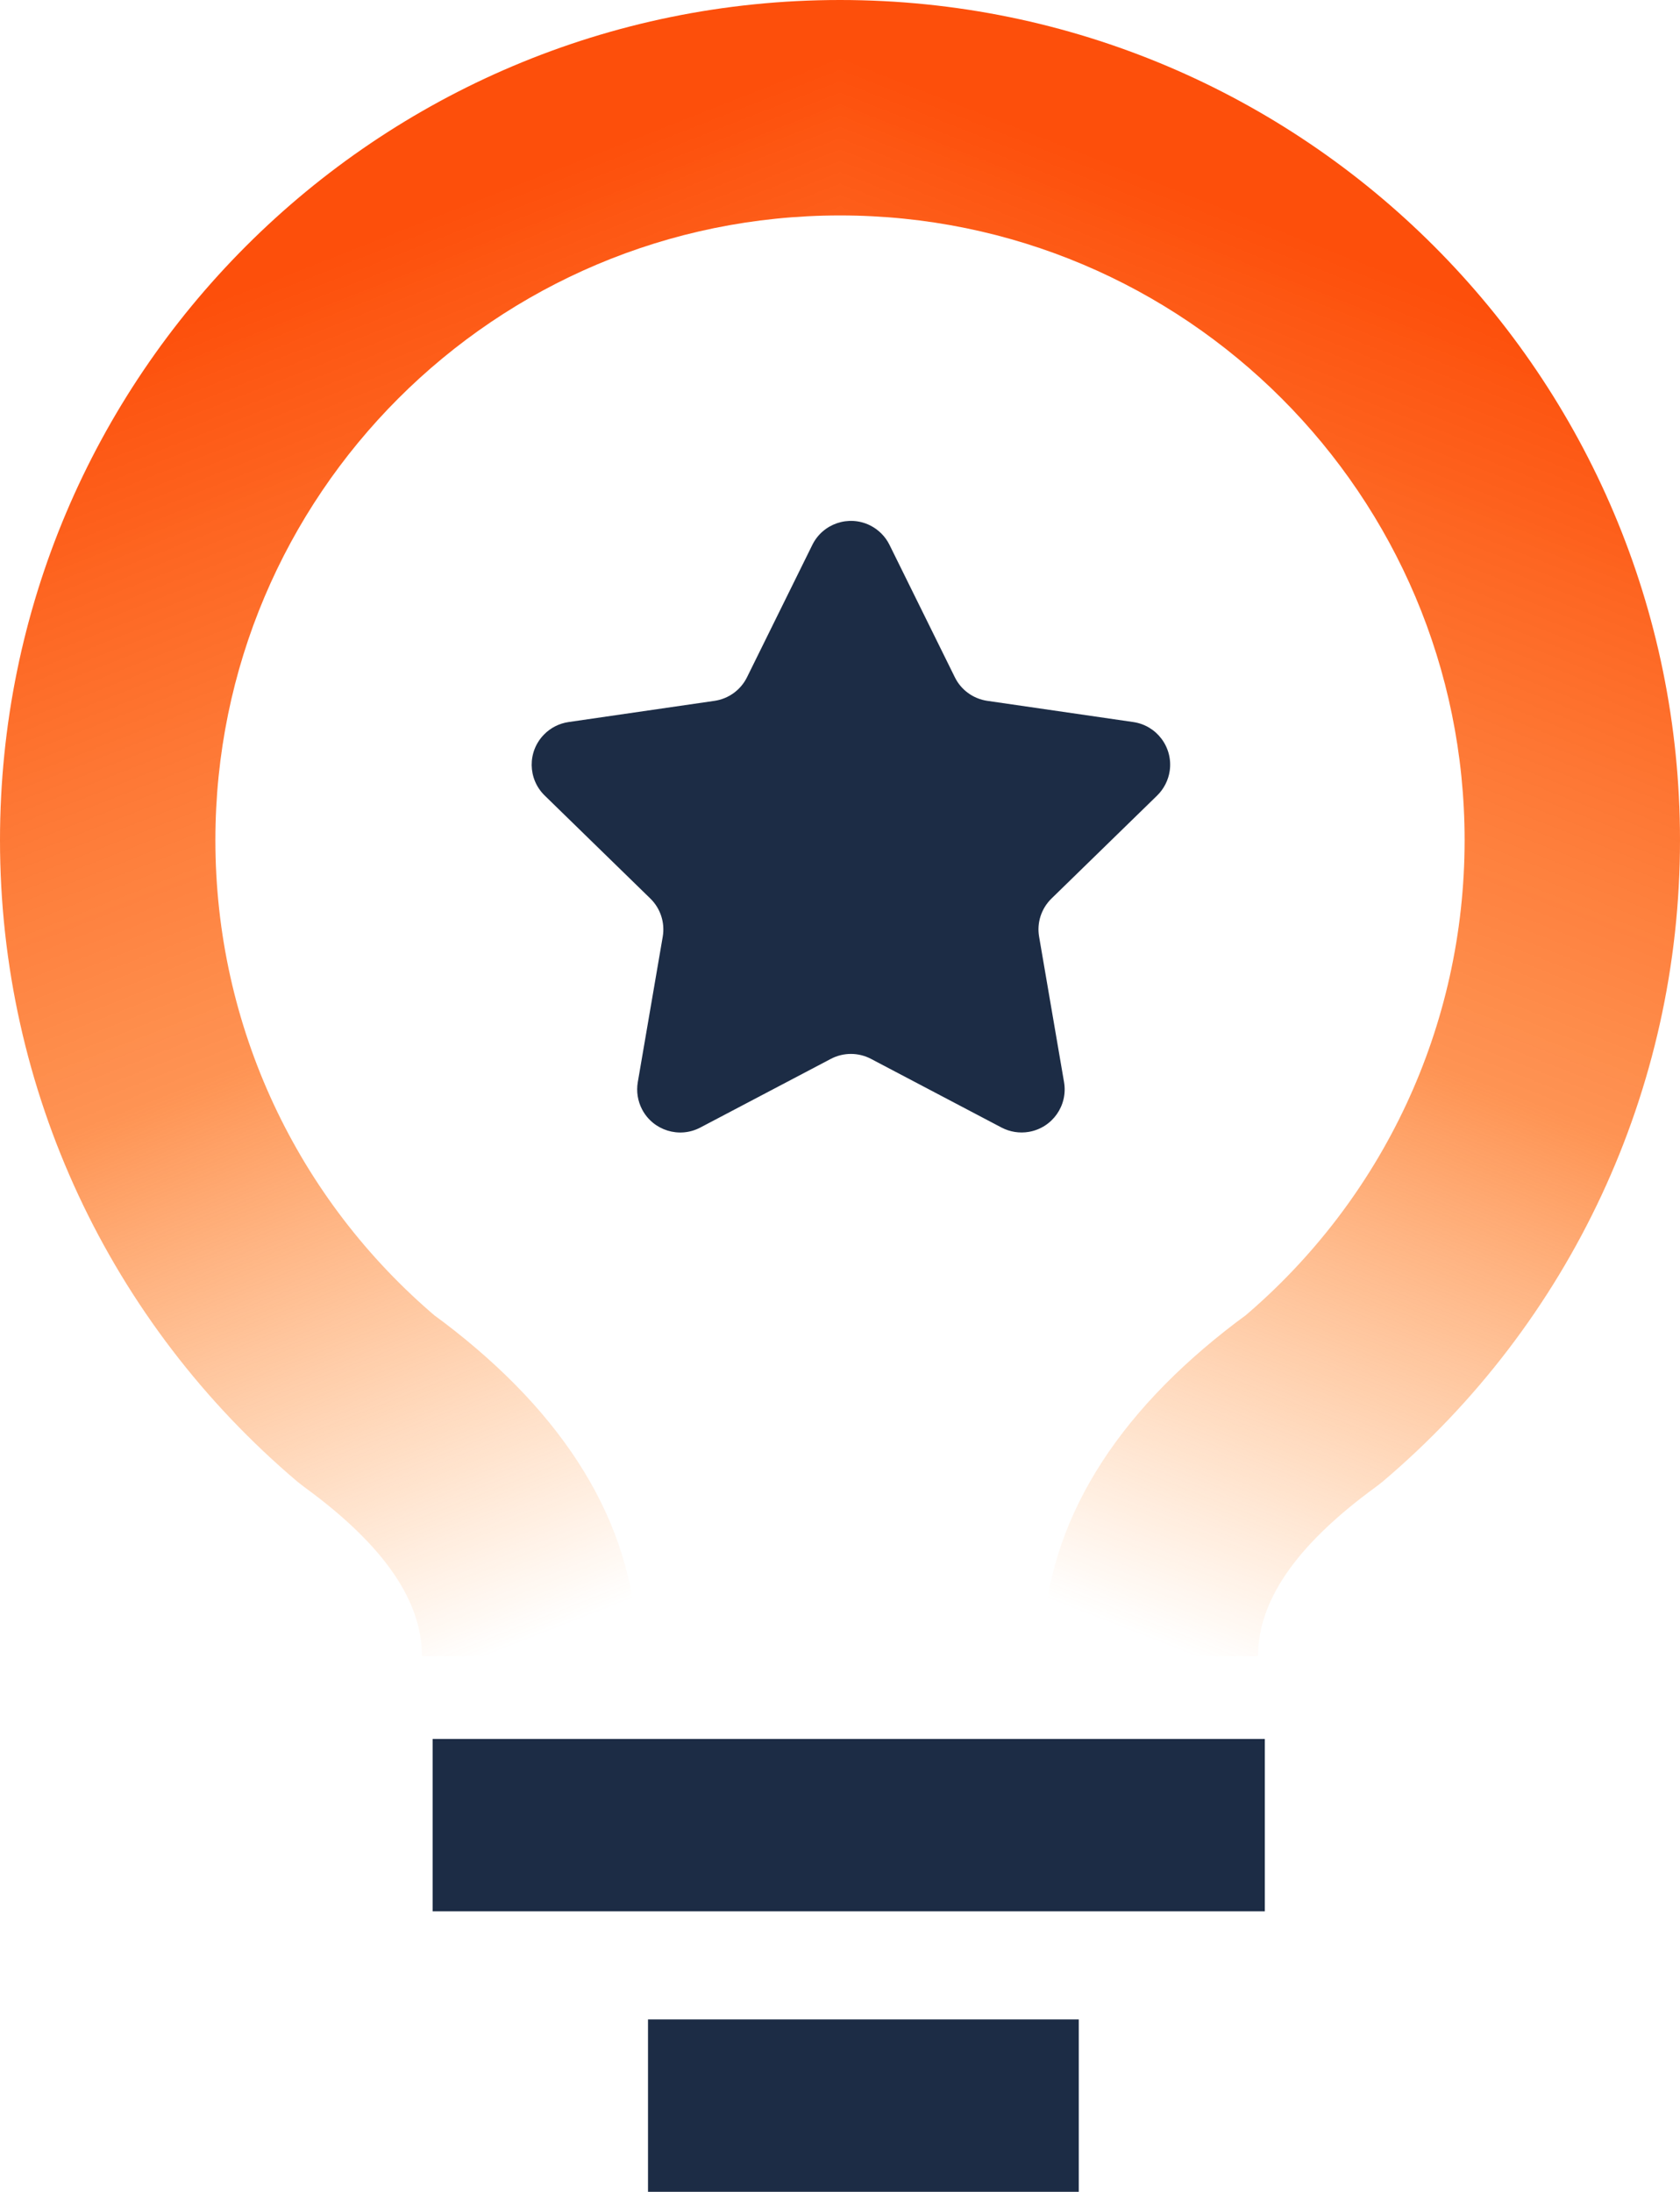
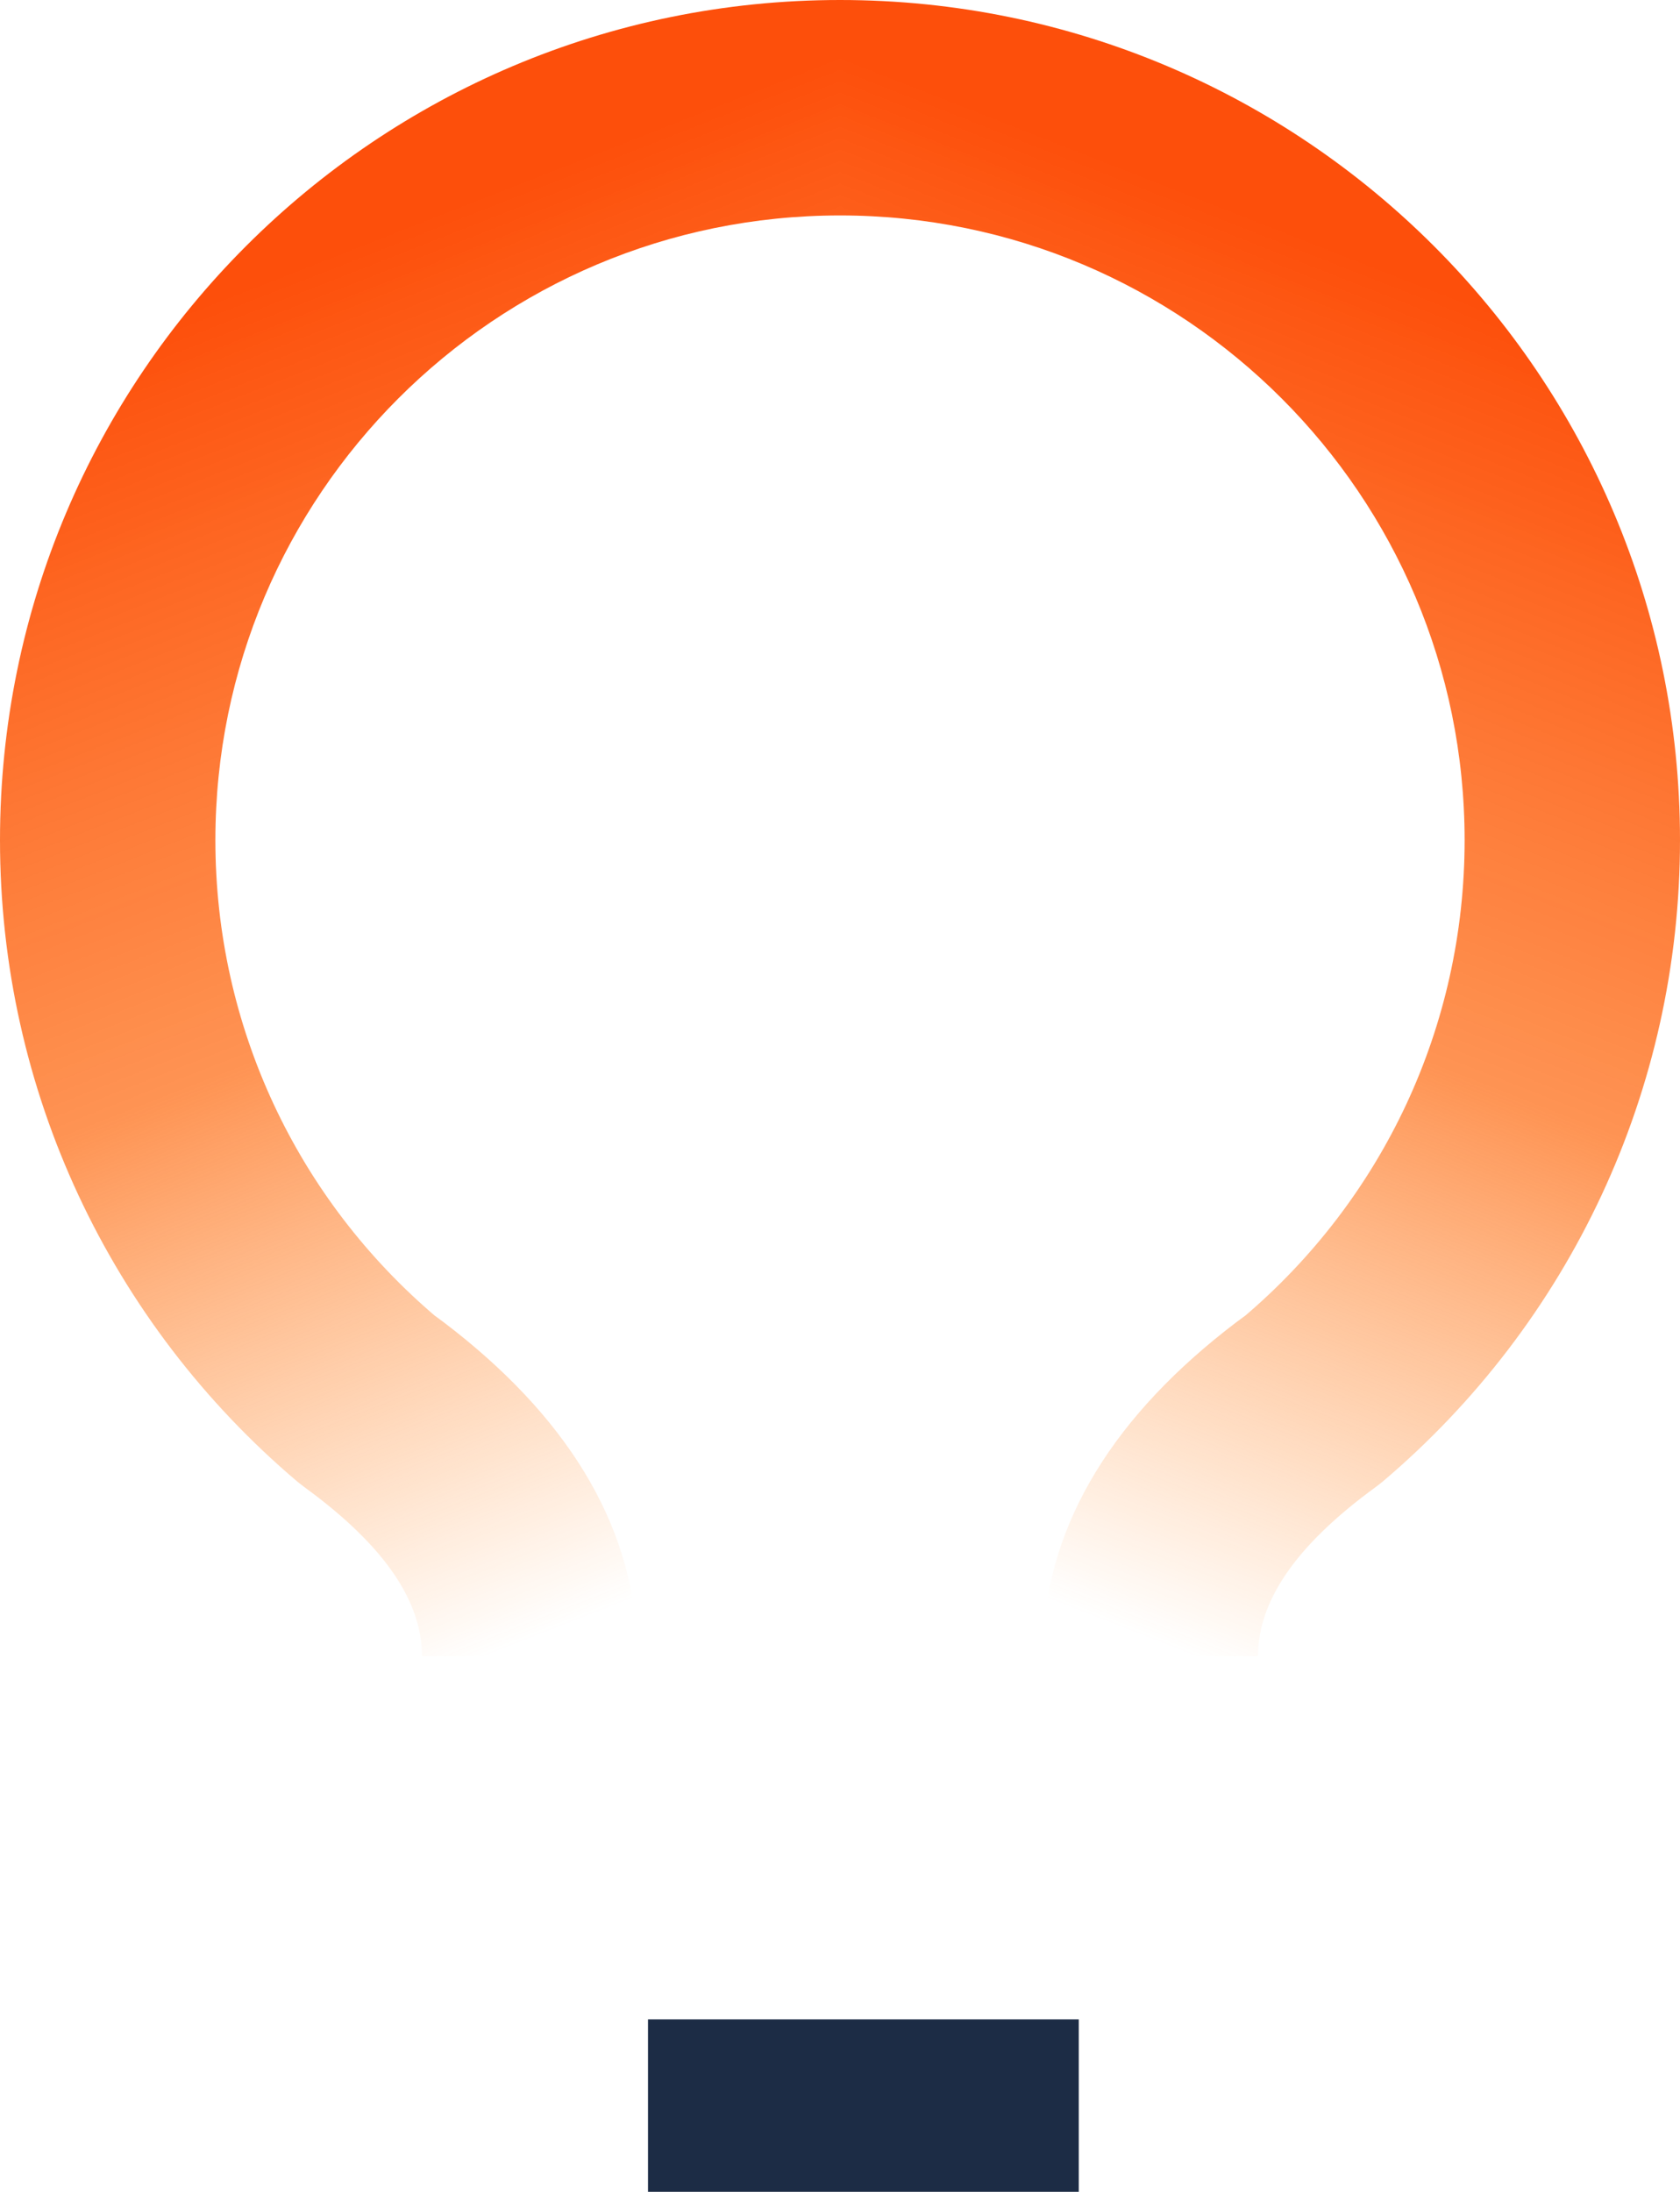
<svg xmlns="http://www.w3.org/2000/svg" width="39px" height="50.867px" viewBox="0 0 39 50.867" version="1.1">
  <title>创新卓越</title>
  <defs>
    <linearGradient x1="44.155%" y1="13.781%" x2="61.716%" y2="100%" id="linearGradient-1">
      <stop stop-color="#FD4F0B" offset="0%" />
      <stop stop-color="#FE6C14" stop-opacity="0.731" offset="53.193%" />
      <stop stop-color="#FF861B" stop-opacity="0" offset="100%" />
    </linearGradient>
  </defs>
  <g id="设计稿" stroke="none" stroke-width="1" fill="none" fill-rule="evenodd">
    <g id="创新卓越" transform="translate(-12.5, -5.5)">
      <rect id="矩形" fill-opacity="0" fill="#FFFFFF" x="0" y="0" width="65" height="65" />
      <g id="编组-20备份-2" transform="translate(12.5, 5.5)">
        <path d="M19.5,0 L19.5,5 C11.492,5 5,11.492 5,19.5 C5,23.823 6.9,27.832 10.137,30.572 L10.092,30.533 L10.298,30.685 C13.111,32.821 14.685,35.317 14.79,38.134 L14.796,38.437 L9.796,38.437 C9.796,37.196 8.975,35.901 7.052,34.502 L6.906,34.388 C2.559,30.707 0,25.309 0,19.5 C0,8.73 8.73,0 19.5,0 Z" id="路径" fill="url(#linearGradient-1)" fill-rule="nonzero" />
        <path d="M39,0 L39,5 C30.992,5 24.5,11.492 24.5,19.5 C24.5,23.823 26.4,27.832 29.637,30.572 L29.592,30.533 L29.798,30.685 C32.611,32.821 34.185,35.317 34.29,38.134 L34.296,38.437 L29.296,38.437 C29.296,37.196 28.475,35.901 26.552,34.502 L26.406,34.388 C22.059,30.707 19.5,25.309 19.5,19.5 C19.5,8.73 28.23,0 39,0 Z" id="路径" fill="url(#linearGradient-1)" fill-rule="nonzero" transform="translate(29.25, 19.219) scale(-1, 1) translate(-29.25, -19.219) " />
-         <polygon id="路径-8" fill="#1C2C45" fill-rule="nonzero" points="10.043 44.358 29.362 44.358 29.362 40.358 10.043 40.358" />
        <polygon id="路径-8备份" fill="#1C2C45" fill-rule="nonzero" points="15.043 50.867 25.043 50.867 25.043 46.867 15.043 46.867" />
-         <path d="M19.288,24.574 L16.257,26.168 C15.768,26.425 15.163,26.237 14.906,25.748 C14.804,25.553 14.769,25.33 14.806,25.114 L15.385,21.738 C15.44,21.414 15.333,21.083 15.097,20.853 L12.645,18.463 C12.249,18.077 12.241,17.444 12.627,17.049 C12.78,16.891 12.981,16.789 13.199,16.757 L16.588,16.265 C16.914,16.217 17.195,16.013 17.341,15.718 L18.857,12.647 C19.101,12.151 19.701,11.948 20.196,12.192 C20.393,12.29 20.553,12.449 20.65,12.647 L22.166,15.718 C22.311,16.013 22.593,16.217 22.919,16.265 L26.308,16.757 C26.854,16.836 27.233,17.344 27.154,17.89 C27.122,18.108 27.019,18.309 26.862,18.463 L24.41,20.853 C24.174,21.083 24.066,21.414 24.122,21.738 L24.701,25.114 C24.794,25.658 24.429,26.175 23.884,26.268 C23.668,26.305 23.445,26.27 23.25,26.168 L20.219,24.574 C19.927,24.421 19.579,24.421 19.288,24.574 Z" id="星形" fill="#1C2C45" />
      </g>
    </g>
  </g>
</svg>